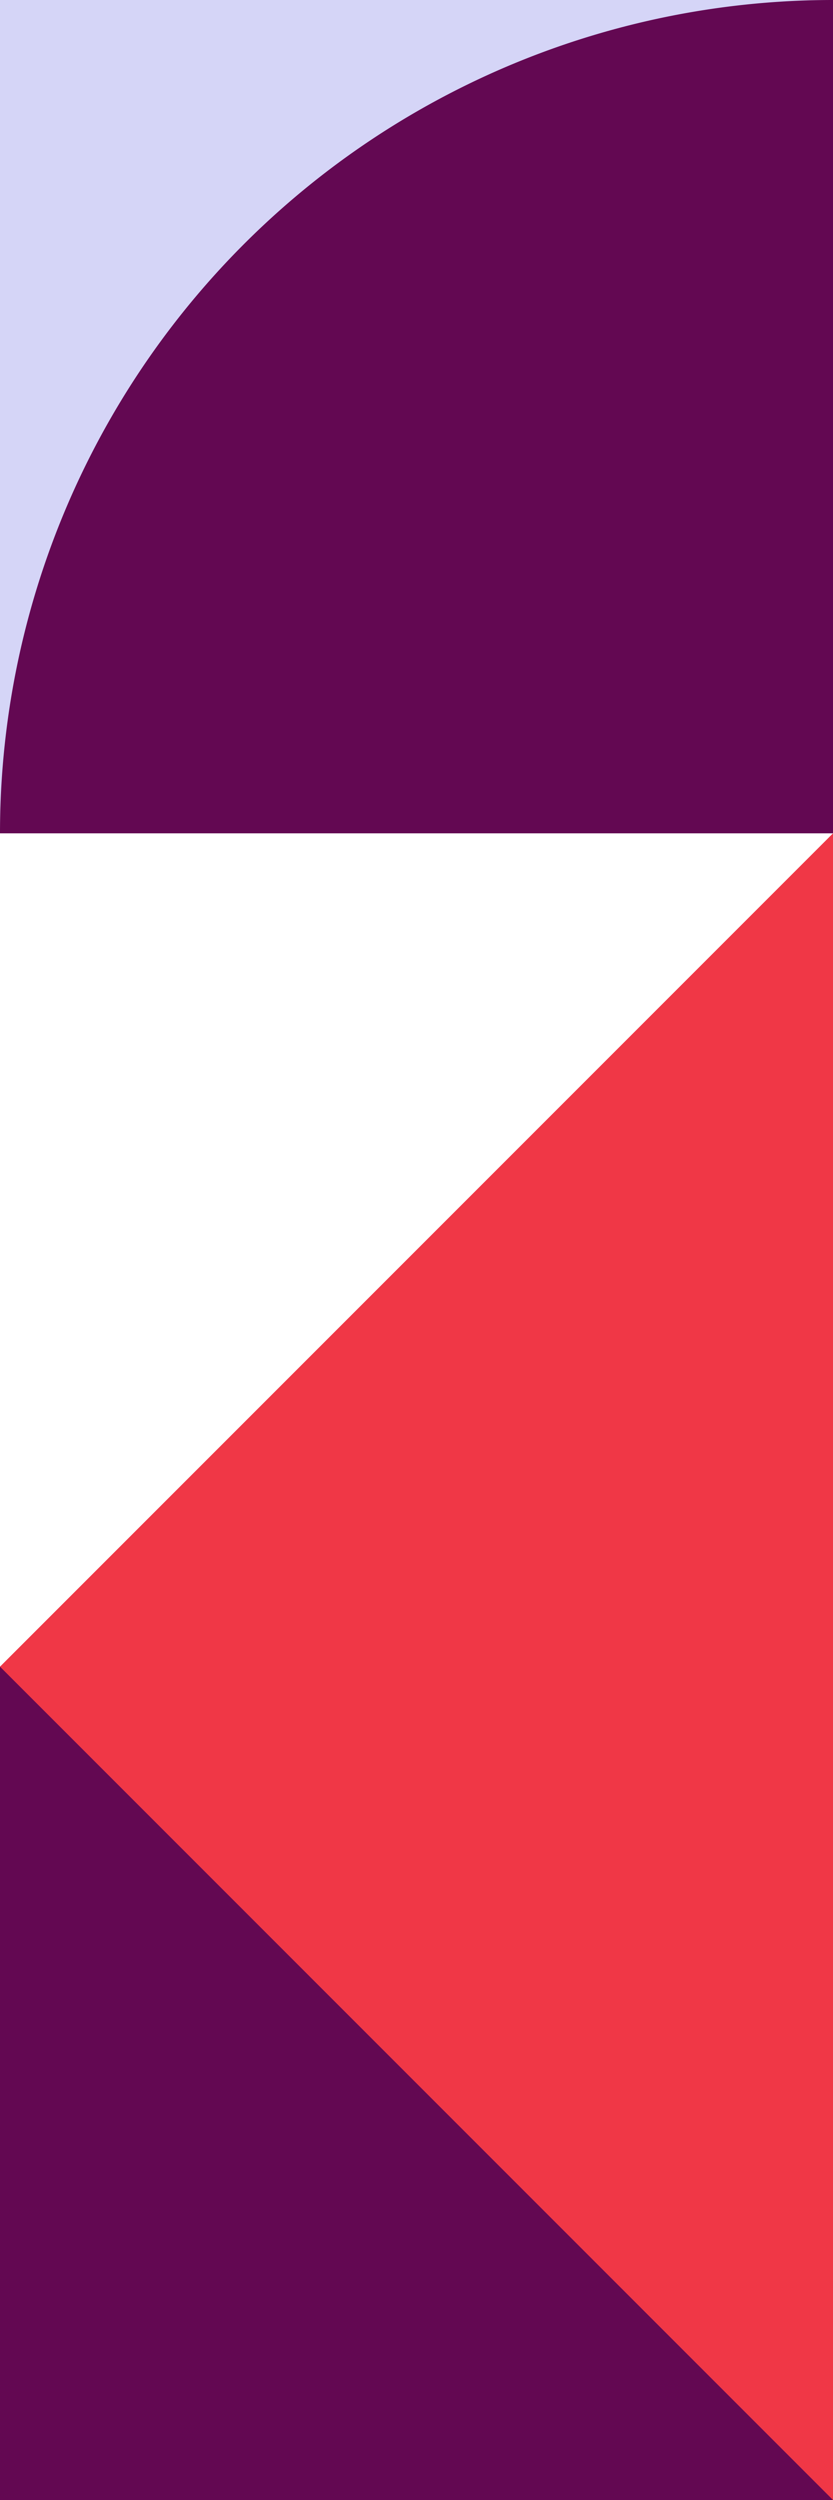
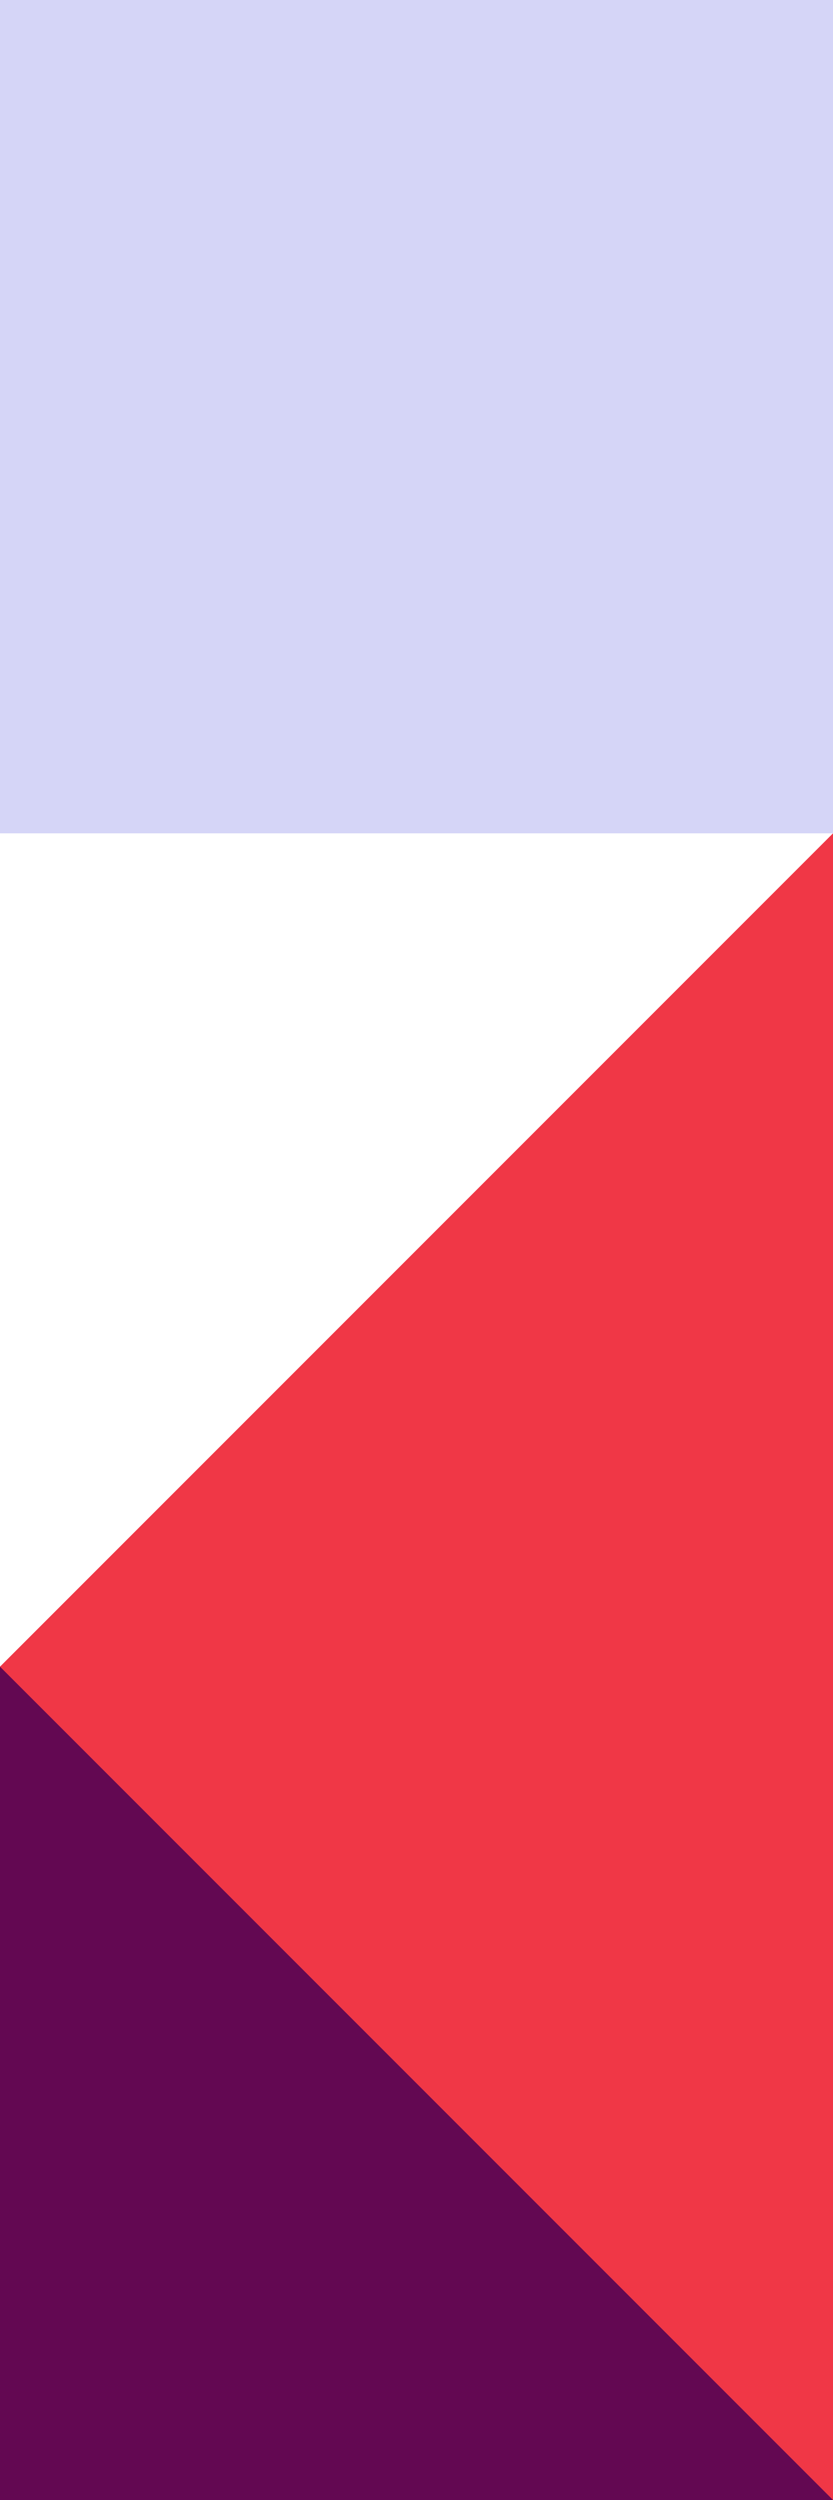
<svg xmlns="http://www.w3.org/2000/svg" width="140" height="420" viewBox="0 0 140 420">
  <rect x="0" y="0" width="140" height="420" fill="#333333" stroke="none" />
  <defs>
    <clipPath id="a">
      <path fill="#630852" d="M0 0h140v140H0z" />
    </clipPath>
    <clipPath id="c">
      <path d="M0 0h140v420H0z" />
    </clipPath>
  </defs>
  <g id="b" clip-path="url(#c)">
    <path fill="#fff" d="M0 0h140v420H0z" />
-     <path fill="#fff" d="M0 0h140v420H0z" />
    <path fill="#d5d5f7" d="M0 0h140v140H0z" />
    <path transform="translate(0 140)" fill="#fff" d="M0 0h140v140H0z" />
    <path transform="translate(0 280)" fill="#630852" d="M0 0h140v140H0z" />
    <path d="M140 0v140L0 0z" transform="translate(0 280)" fill="#f03746" />
    <path d="M140 140V0L0 140z" transform="translate(0 140)" fill="#f03746" />
    <g clip-path="url(#a)">
-       <path d="M140 0A140 140 0 0 0 0 140h140z" fill="#630852" />
+       <path d="M140 0h140z" fill="#630852" />
    </g>
  </g>
</svg>